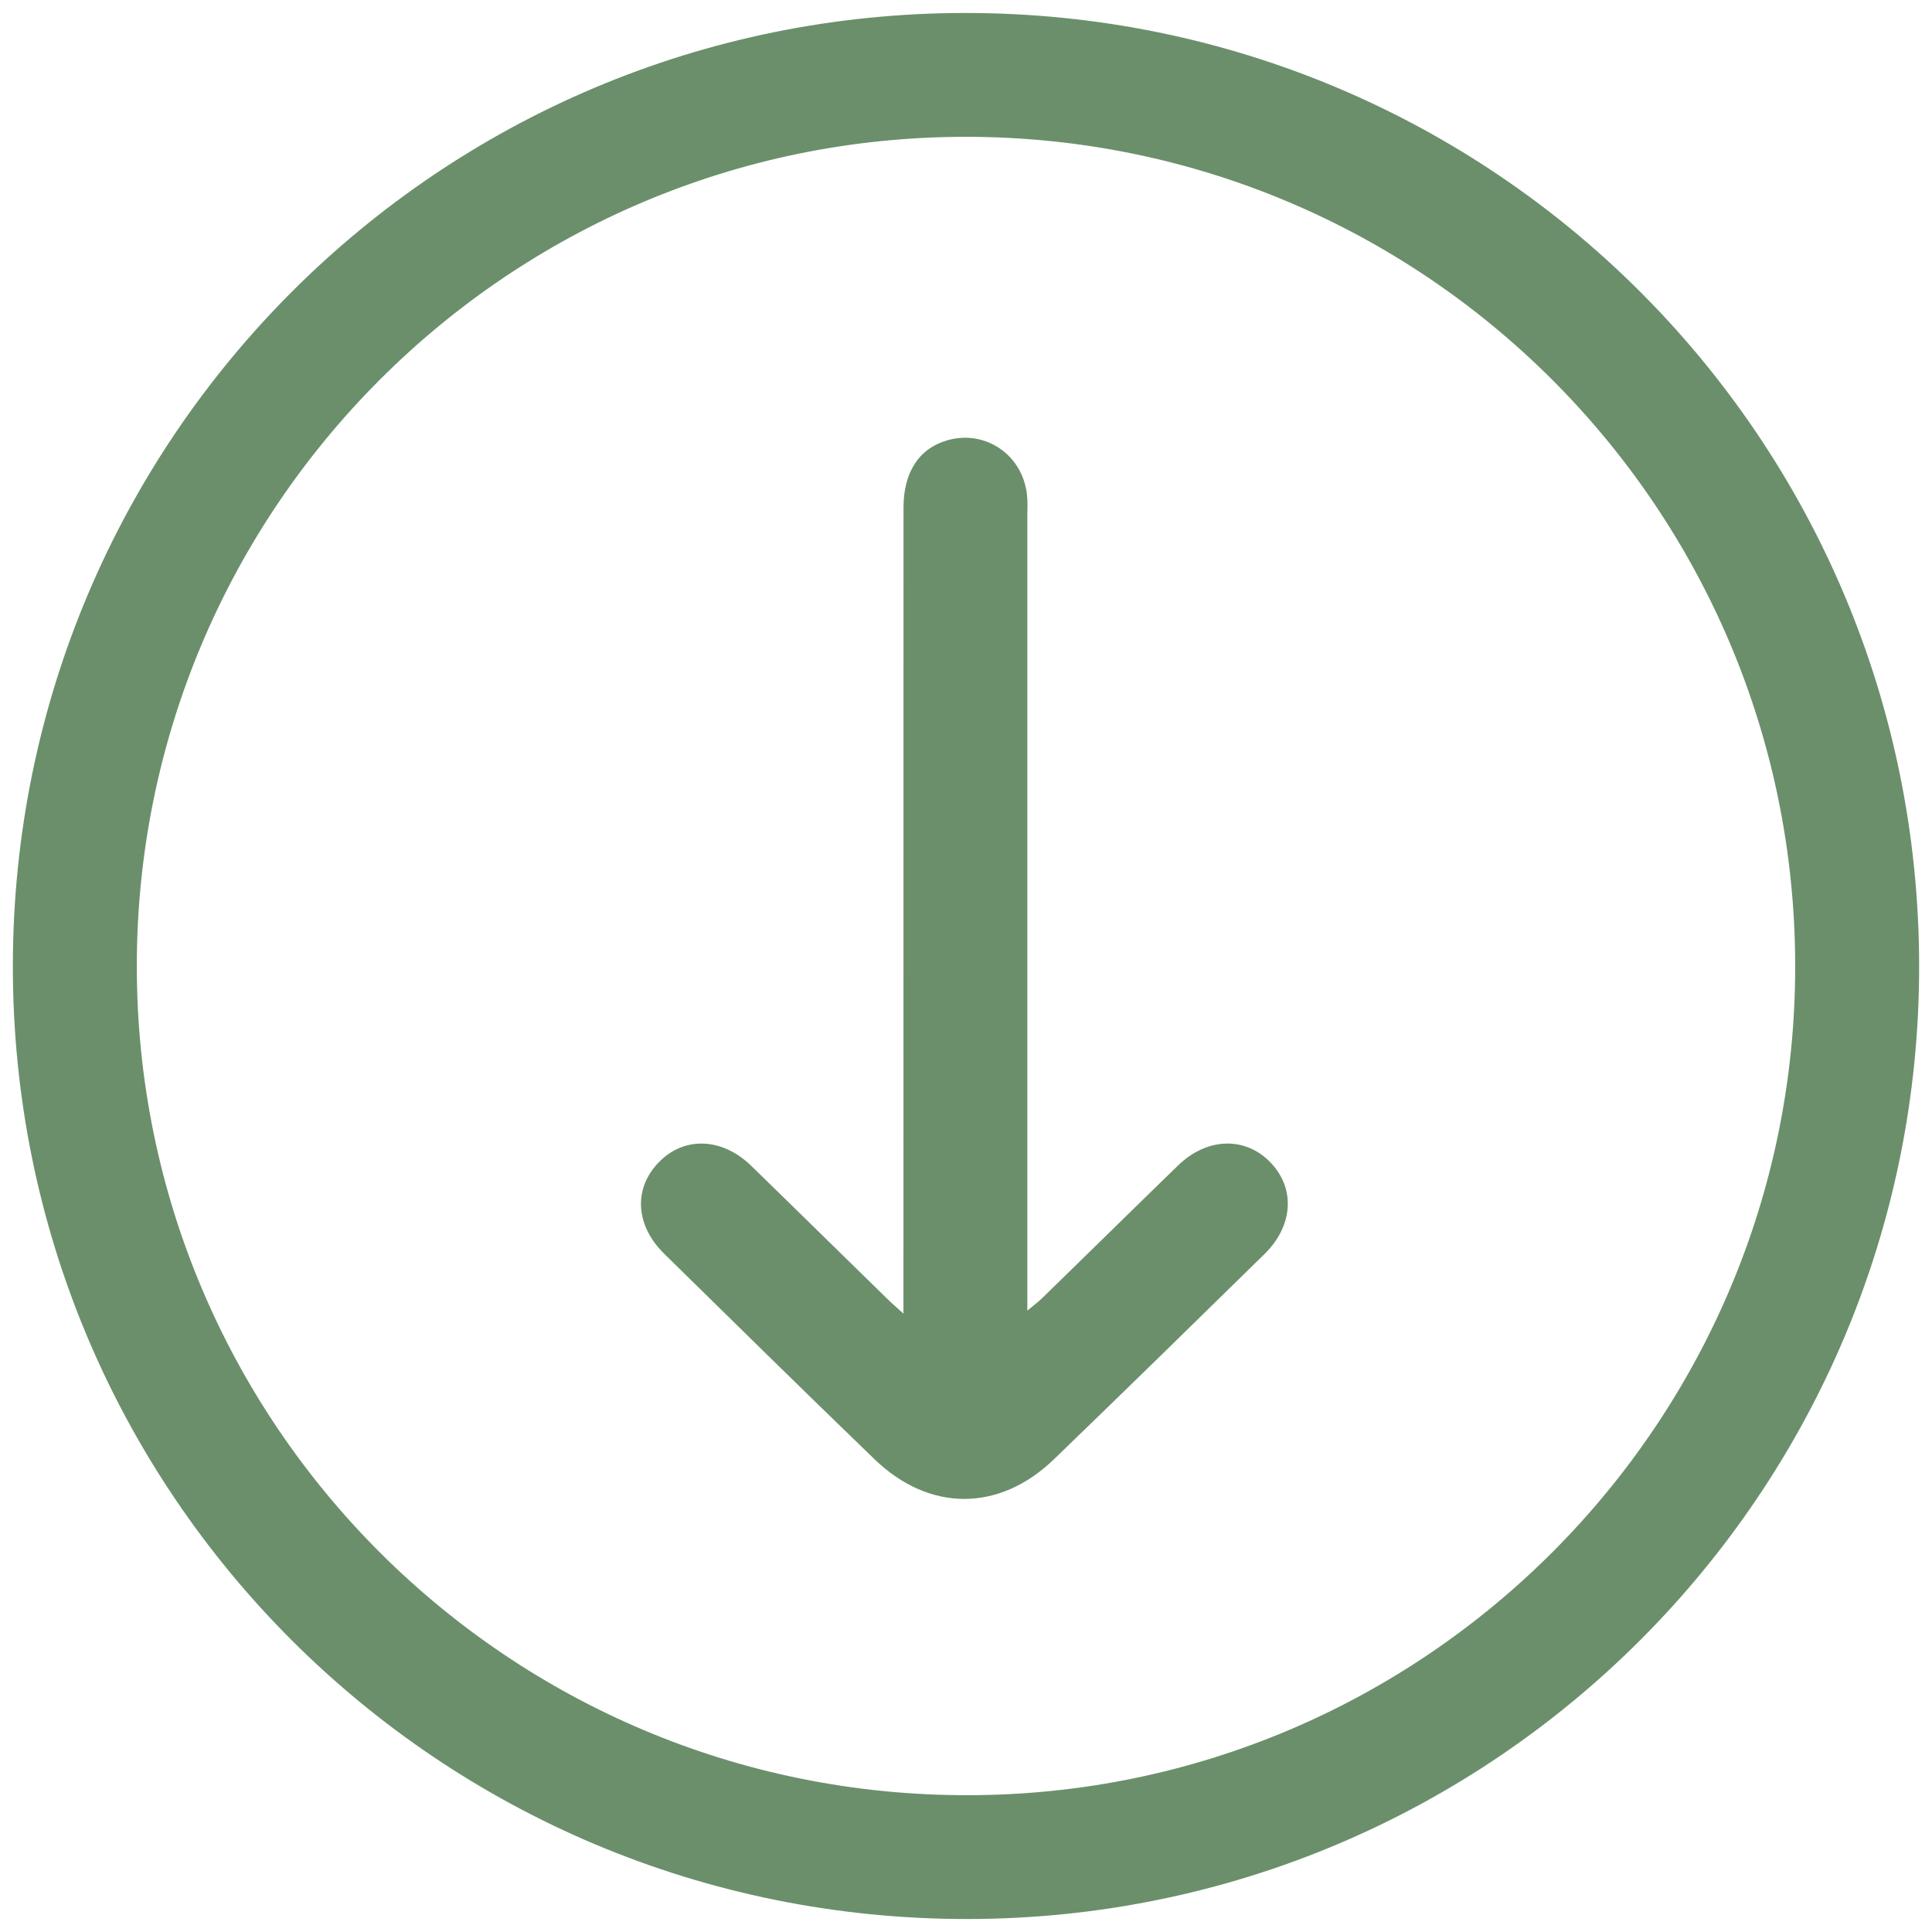
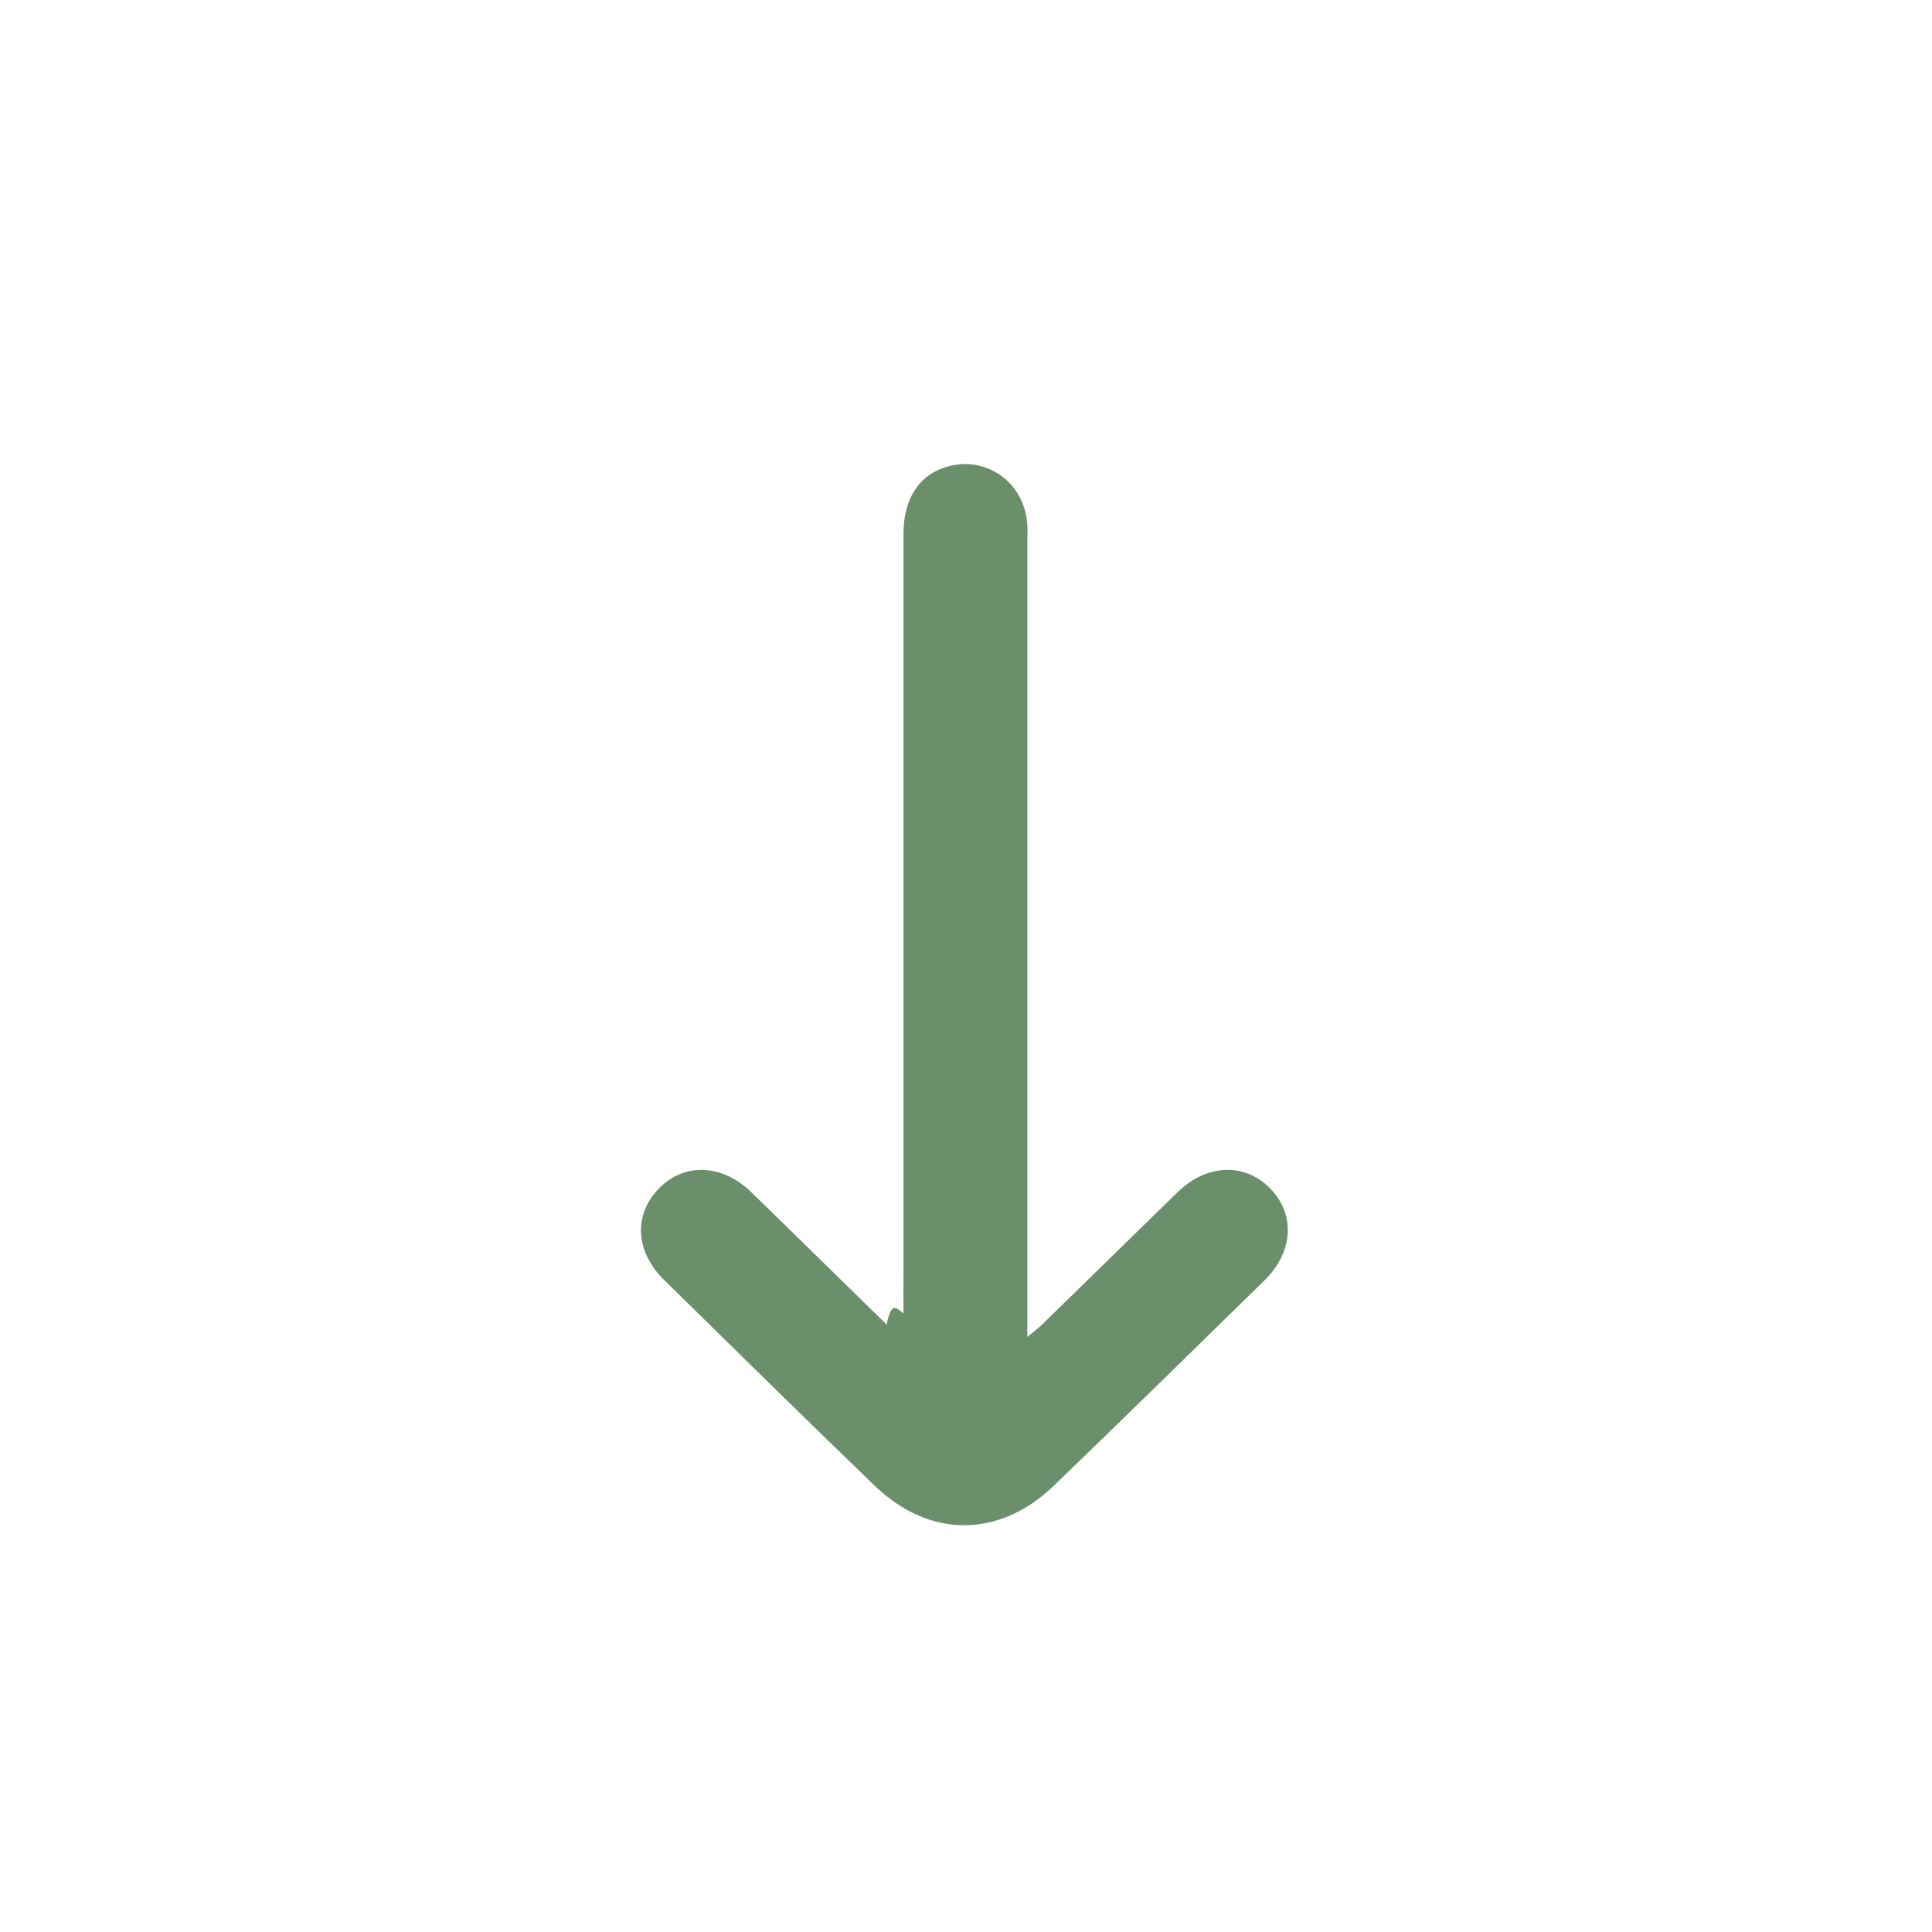
<svg xmlns="http://www.w3.org/2000/svg" viewBox="0 0 32 32" id="Dropdown">
-   <path fill-rule="evenodd" d="M31.787,15.992c0.01,8.715-7.043,15.783-15.754,15.793   c-8.756,0.01-15.828-7.047-15.82-15.791C0.22,7.271,7.264,0.221,15.983,0.215C24.721,0.209,31.777,7.252,31.787,15.992z    M29.734,15.992C29.727,8.404,23.57,2.26,15.984,2.266C8.414,2.273,2.273,8.418,2.266,15.992   c-0.007,7.596,6.161,13.754,13.767,13.742C23.596,29.727,29.744,23.561,29.734,15.992z" clip-rule="evenodd" fill="#6b8f6b" class="color000000 svgShape" />
-   <path fill-rule="evenodd" d="M14.964,21.758c0-0.201,0-0.318,0-0.436c0-4.307,0-8.609,0.001-12.918   c0-0.584,0.26-0.979,0.725-1.111c0.63-0.182,1.248,0.24,1.32,0.902c0.014,0.115,0.006,0.232,0.006,0.352c0,4.244,0,8.484,0,12.725   c0,0.125,0,0.25,0,0.436c0.113-0.094,0.186-0.148,0.25-0.211c0.75-0.73,1.496-1.465,2.248-2.195   c0.473-0.457,1.092-0.482,1.512-0.066c0.432,0.43,0.402,1.059-0.08,1.533c-1.16,1.137-2.32,2.273-3.488,3.4   c-0.908,0.877-2.066,0.877-2.974,0c-1.167-1.127-2.326-2.266-3.484-3.404c-0.477-0.469-0.51-1.076-0.094-1.508   c0.417-0.438,1.05-0.42,1.535,0.051c0.75,0.729,1.496,1.465,2.245,2.195C14.757,21.574,14.835,21.641,14.964,21.758z" clip-rule="evenodd" fill="#6b8f6b" class="color000000 svgShape" />
+   <path fill-rule="evenodd" d="M14.964,21.758c0-4.307,0-8.609,0.001-12.918   c0-0.584,0.26-0.979,0.725-1.111c0.63-0.182,1.248,0.24,1.32,0.902c0.014,0.115,0.006,0.232,0.006,0.352c0,4.244,0,8.484,0,12.725   c0,0.125,0,0.25,0,0.436c0.113-0.094,0.186-0.148,0.25-0.211c0.75-0.73,1.496-1.465,2.248-2.195   c0.473-0.457,1.092-0.482,1.512-0.066c0.432,0.43,0.402,1.059-0.08,1.533c-1.16,1.137-2.32,2.273-3.488,3.4   c-0.908,0.877-2.066,0.877-2.974,0c-1.167-1.127-2.326-2.266-3.484-3.404c-0.477-0.469-0.51-1.076-0.094-1.508   c0.417-0.438,1.05-0.42,1.535,0.051c0.75,0.729,1.496,1.465,2.245,2.195C14.757,21.574,14.835,21.641,14.964,21.758z" clip-rule="evenodd" fill="#6b8f6b" class="color000000 svgShape" />
</svg>